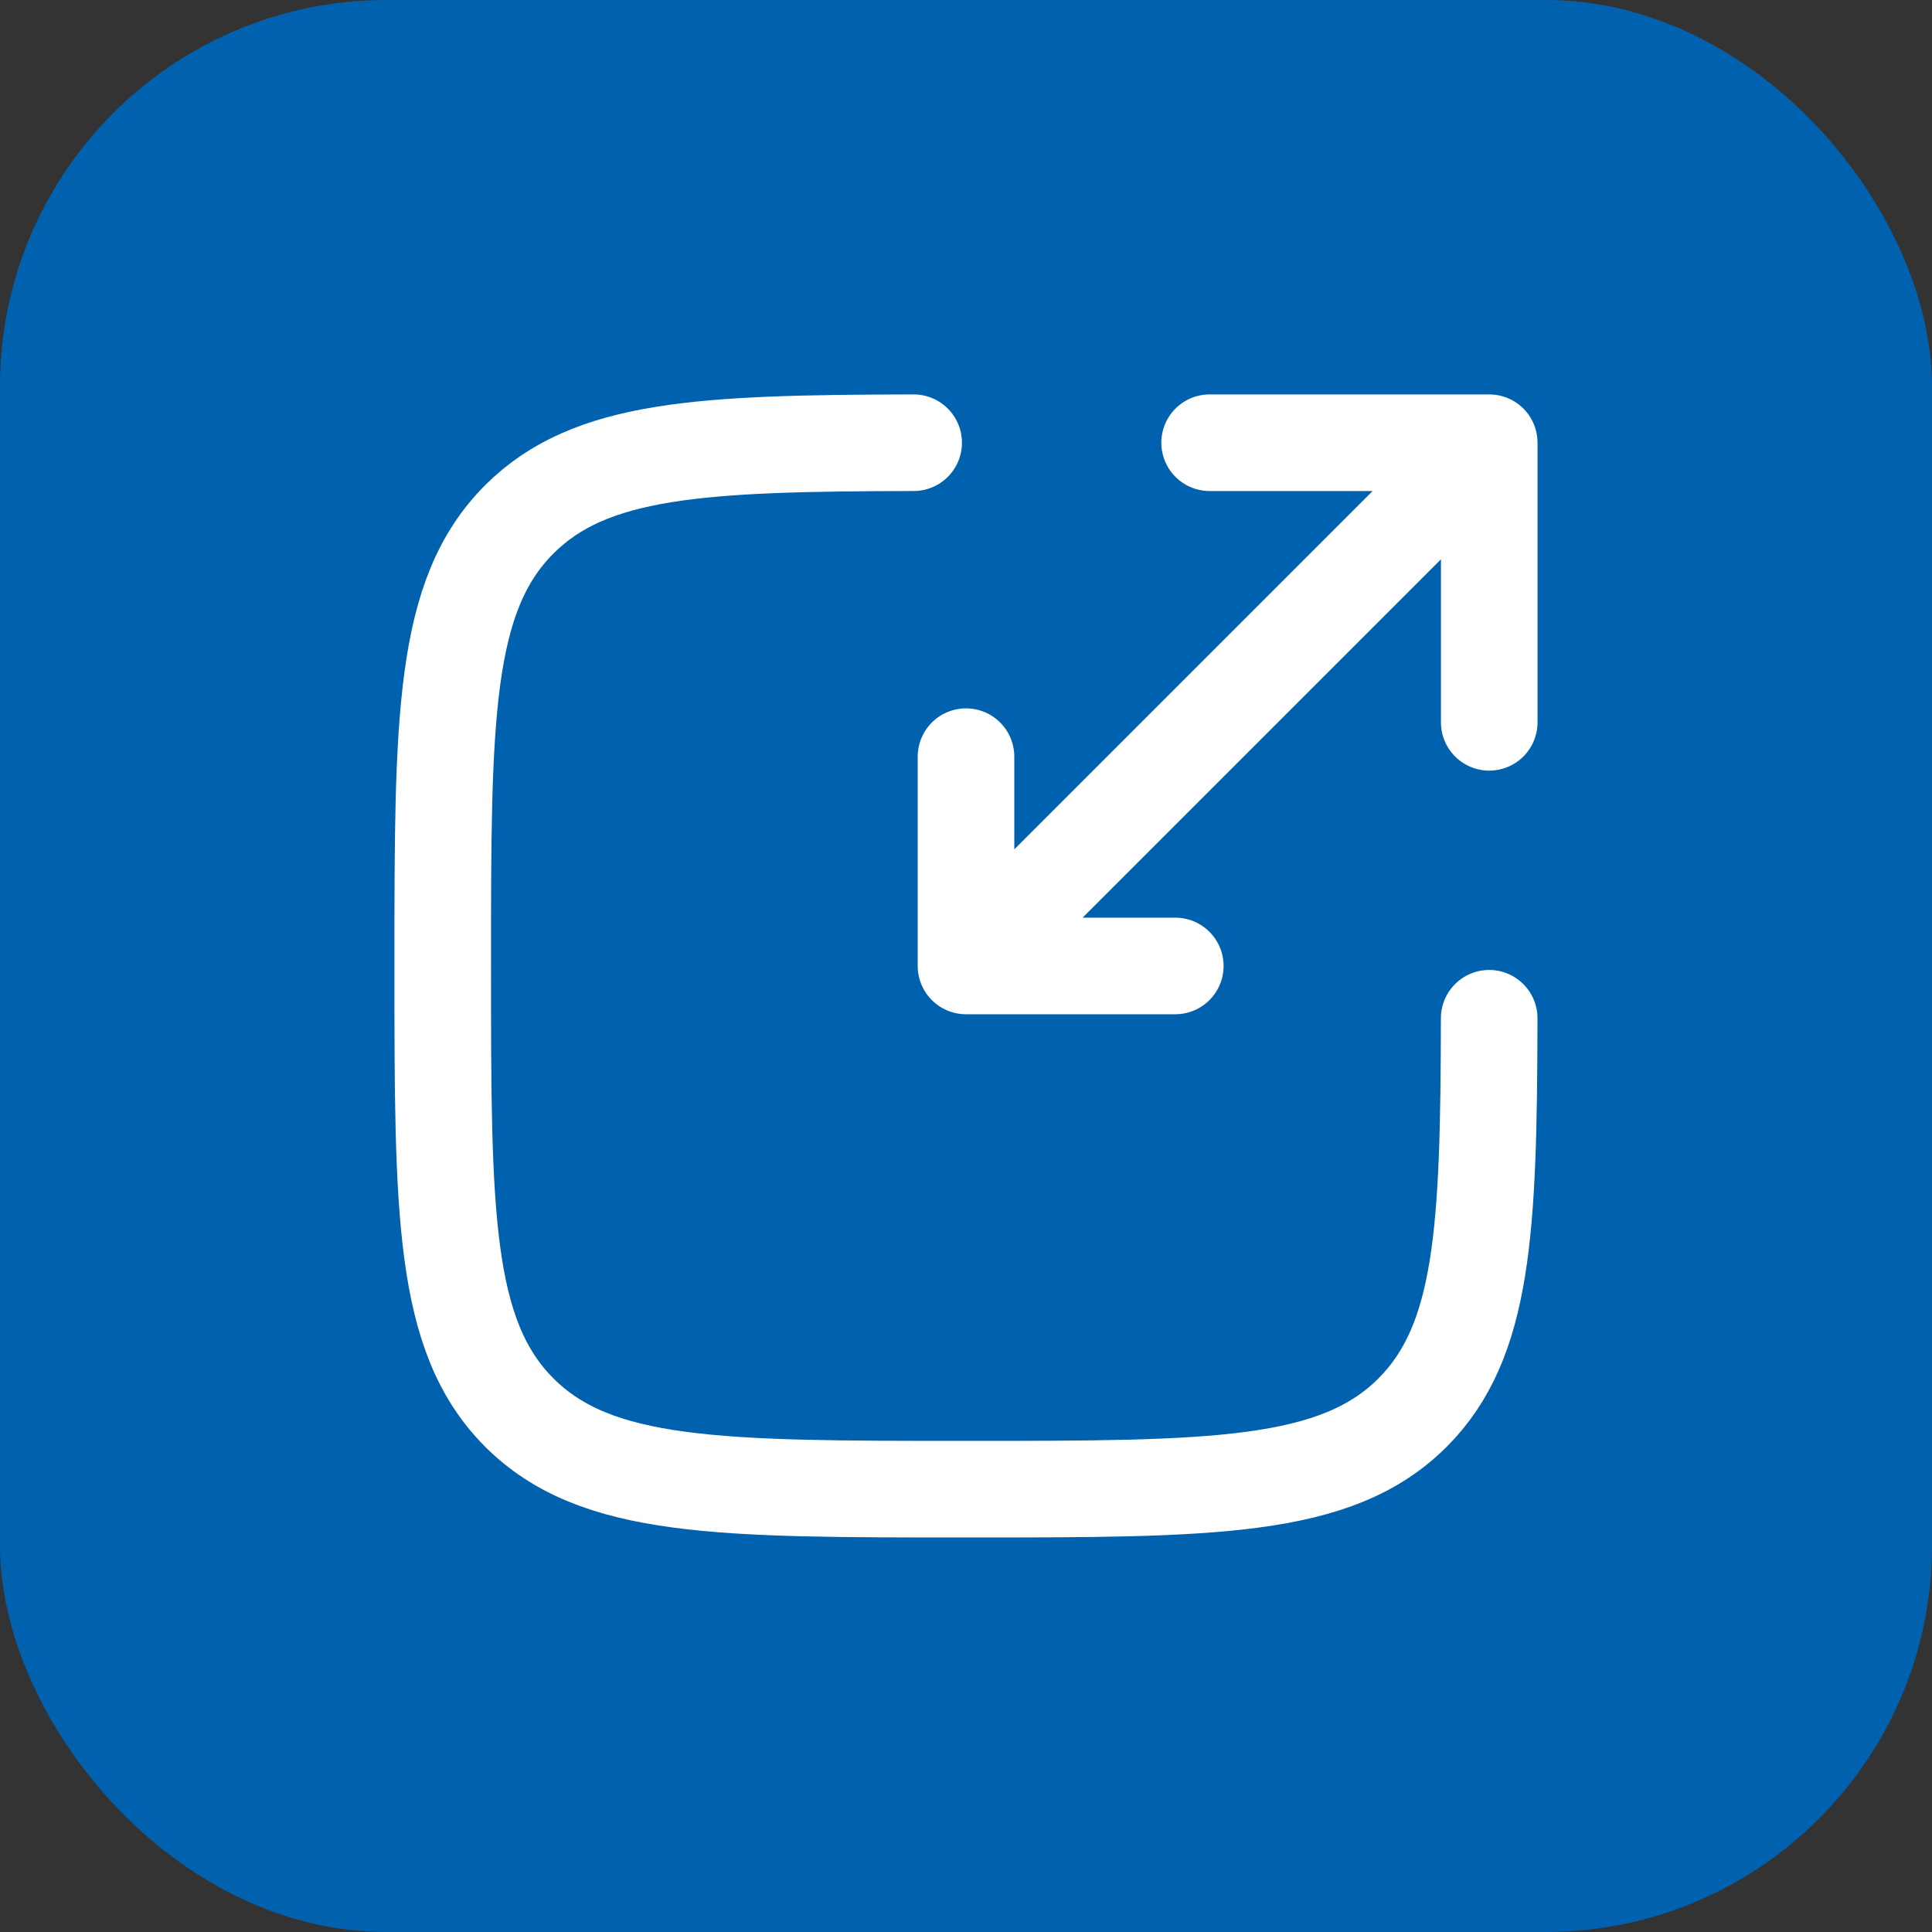
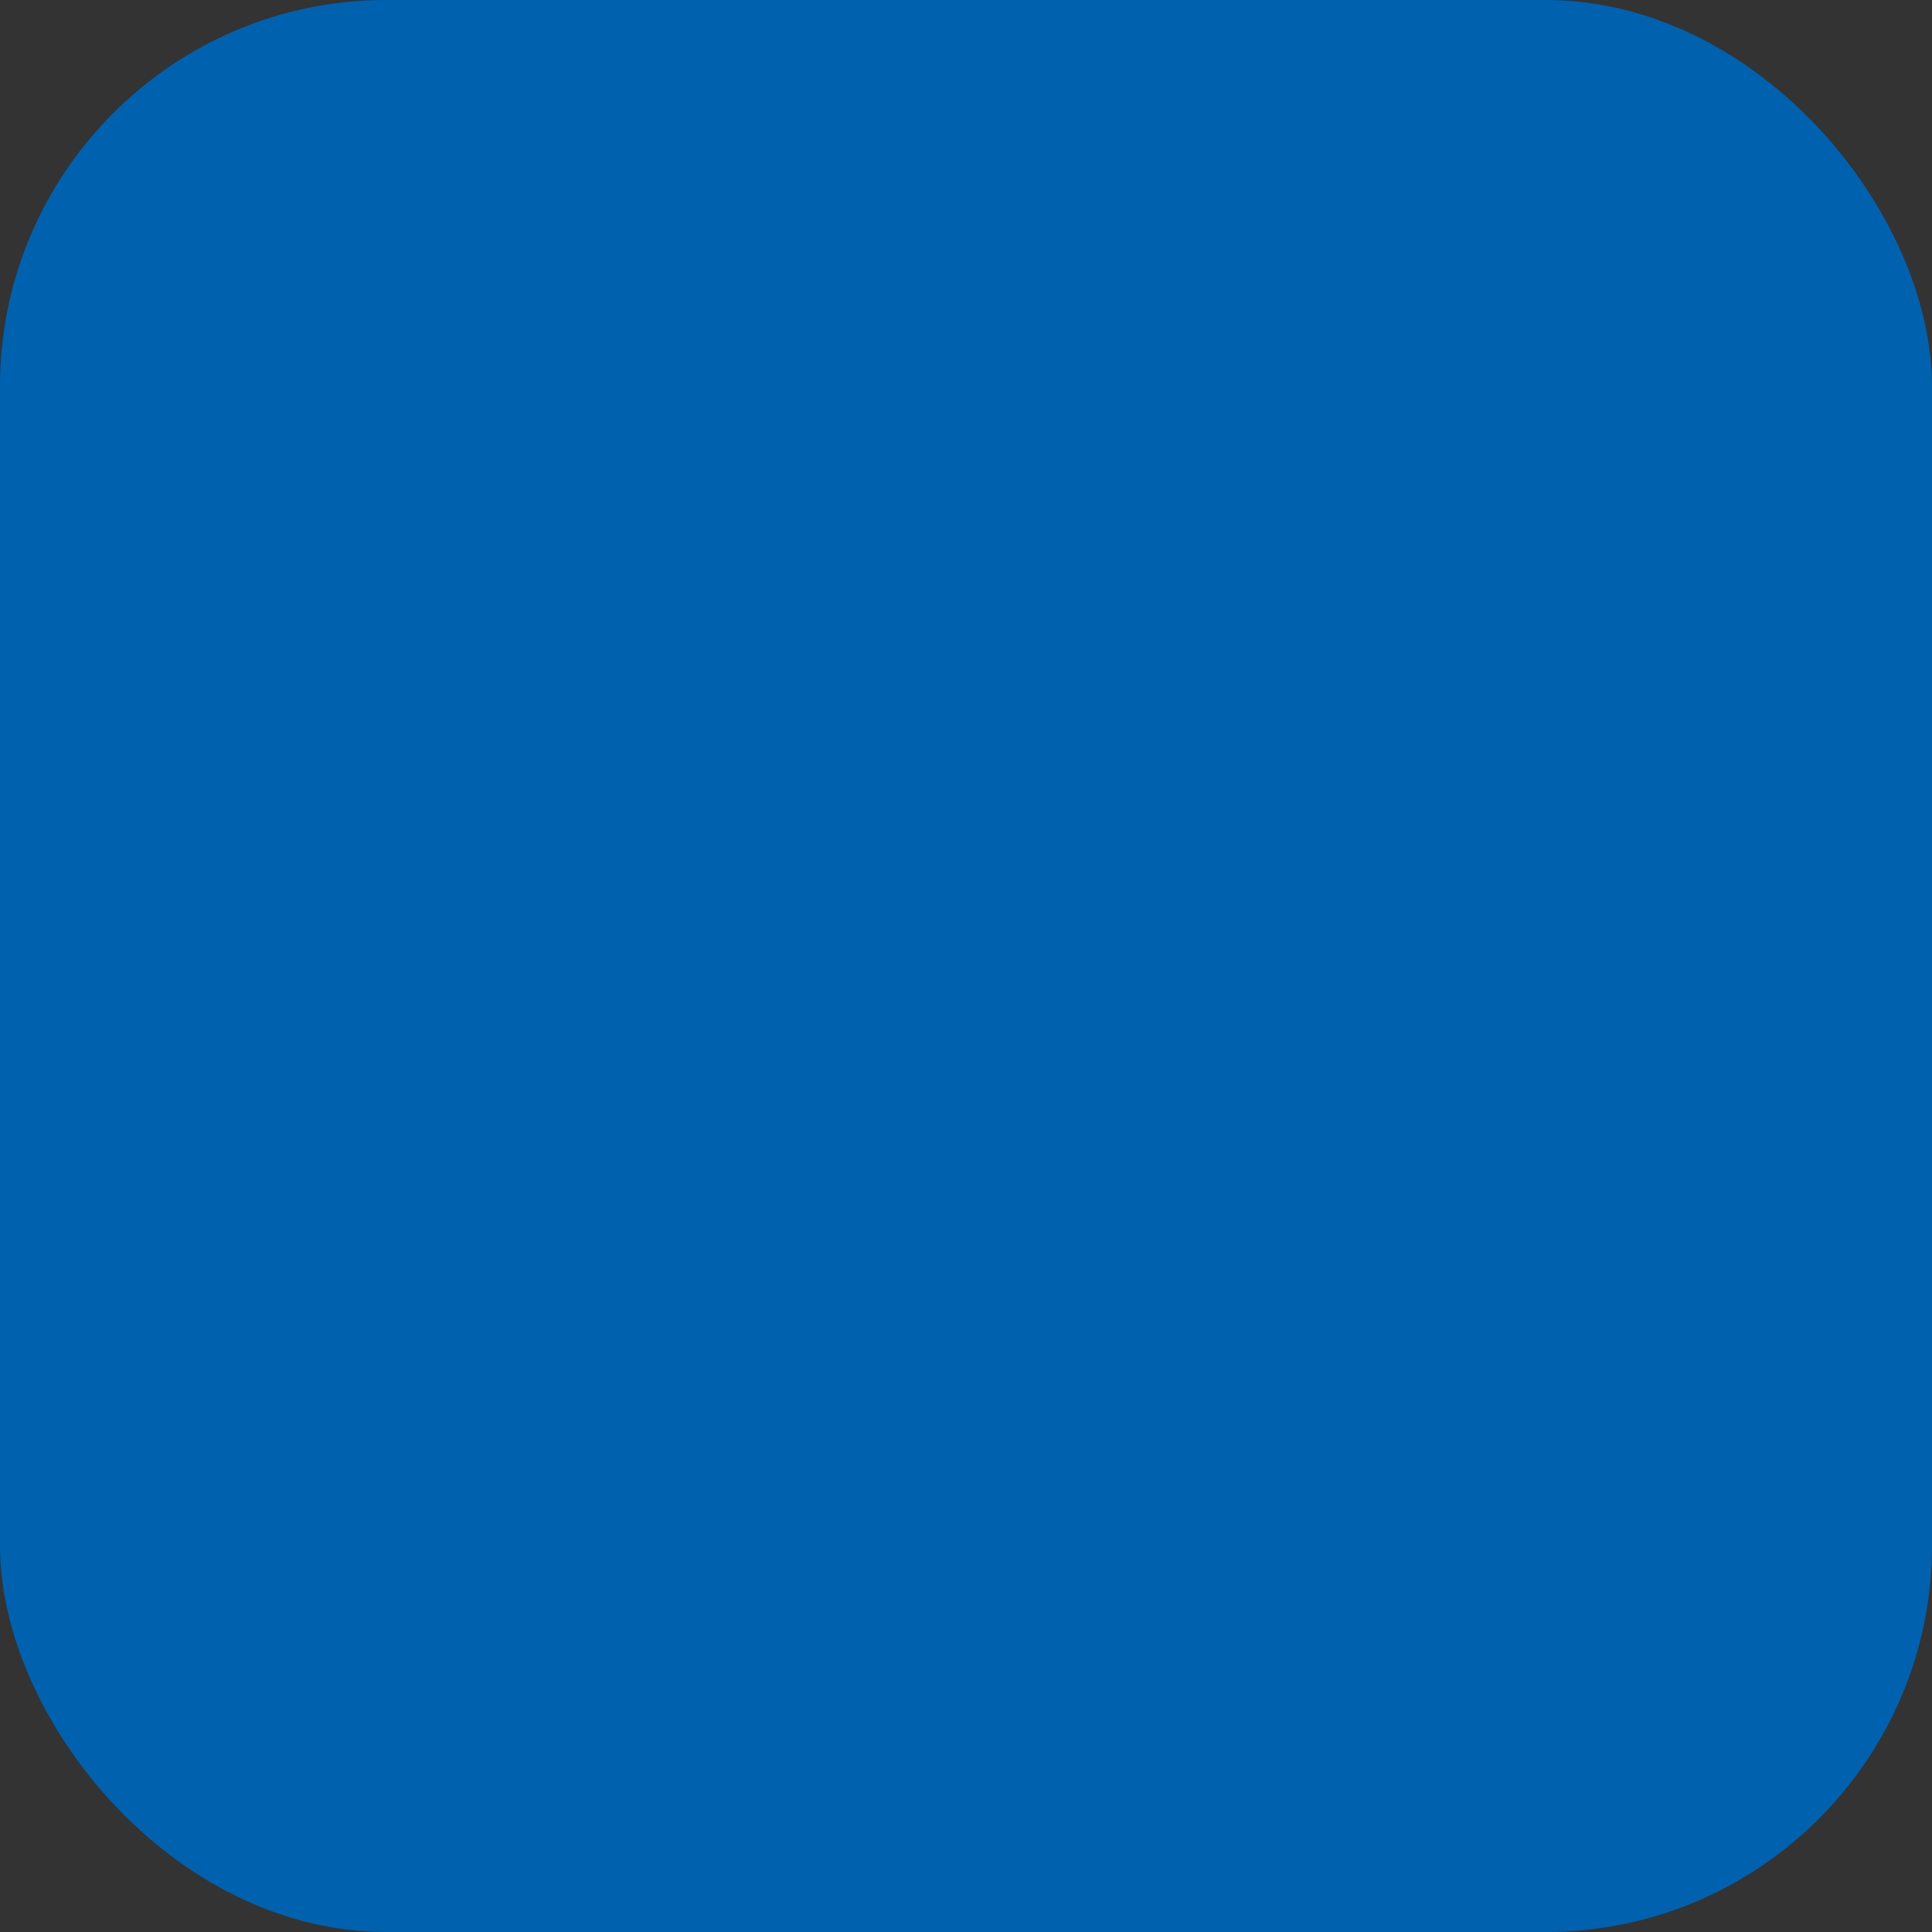
<svg xmlns="http://www.w3.org/2000/svg" width="40" height="40" viewBox="0 0 40 40" fill="none">
  <rect x="0" y="0" width="40" height="40" fill="#333333" stroke="none" />
  <rect width="40" height="40" rx="8" fill="#0061AF" />
-   <path d="M18.916 9.166C14.523 9.174 12.223 9.282 10.752 10.752C9.166 12.338 9.166 14.892 9.166 19.999C9.166 25.106 9.166 27.659 10.752 29.246C12.339 30.832 14.893 30.832 19.999 30.832C25.106 30.832 27.66 30.832 29.246 29.246C30.716 27.775 30.824 25.475 30.832 21.082" stroke="white" stroke-width="2" stroke-linecap="round" />
-   <path d="M21.083 18.916L30.833 9.166M30.833 9.166H25.044M30.833 9.166V14.955M29.75 10.249L20 19.999M20 19.999H24.333M20 19.999V15.666" stroke="white" stroke-width="2" stroke-linecap="round" stroke-linejoin="round" />
</svg>